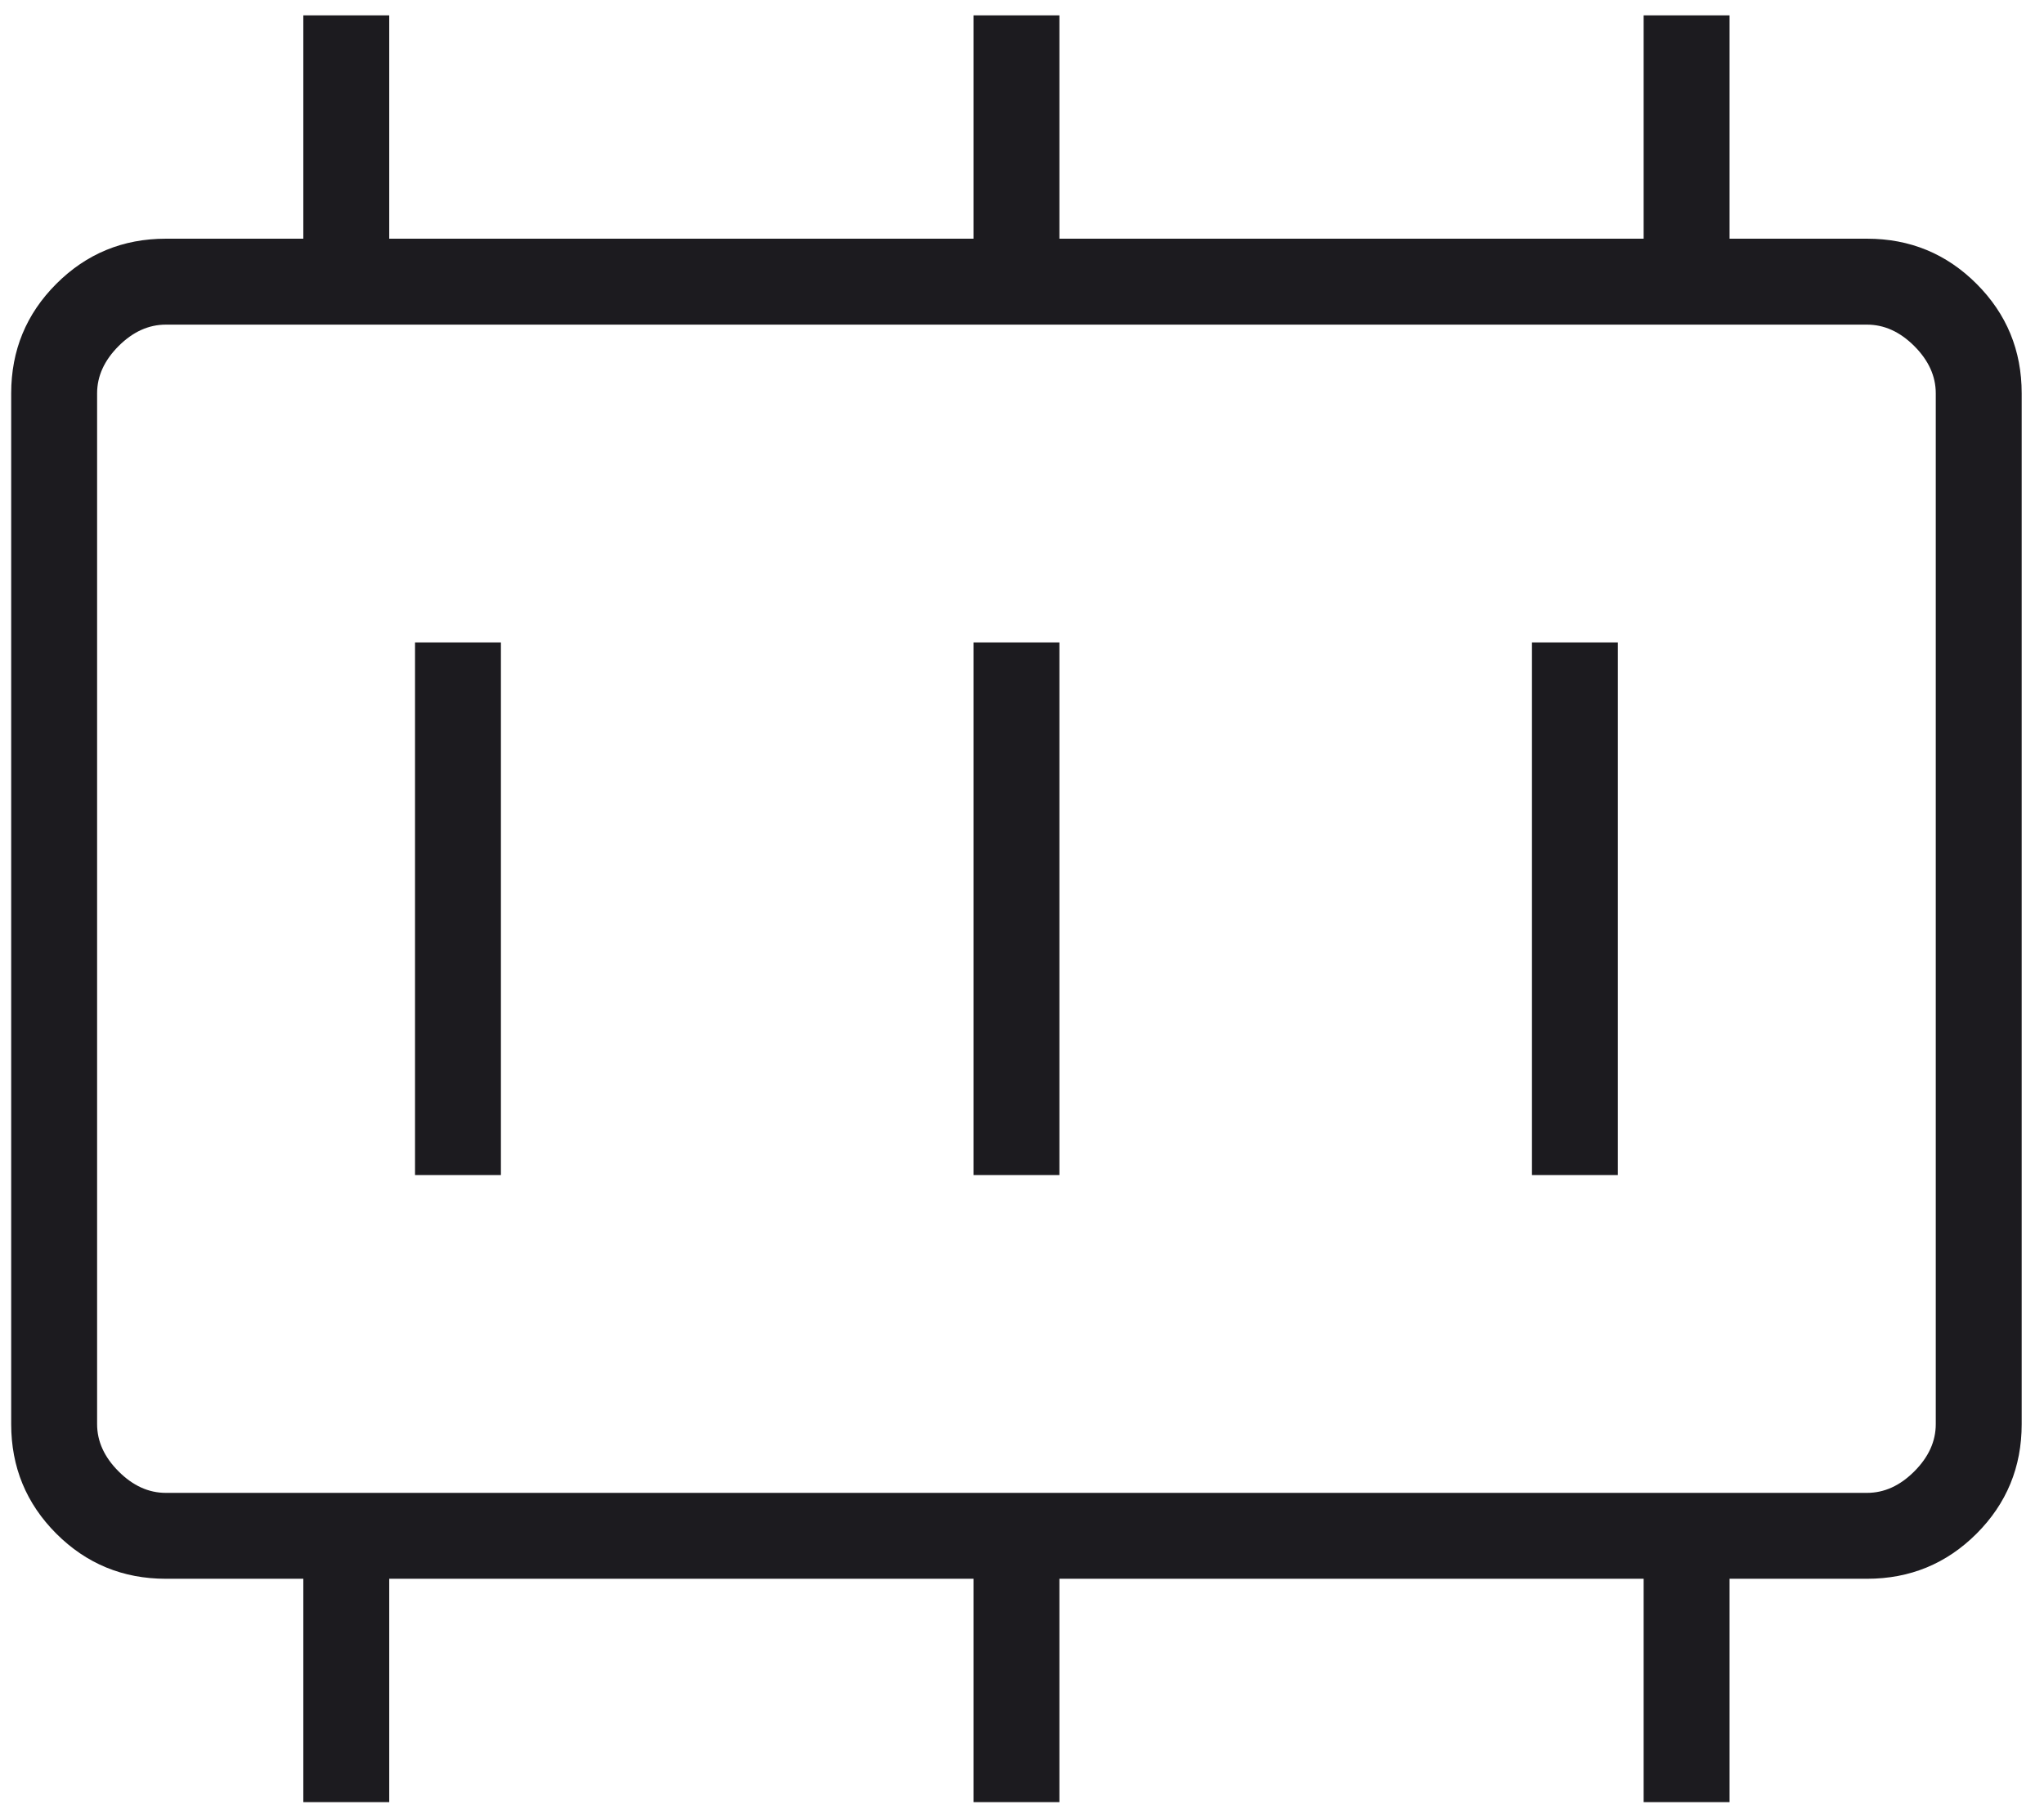
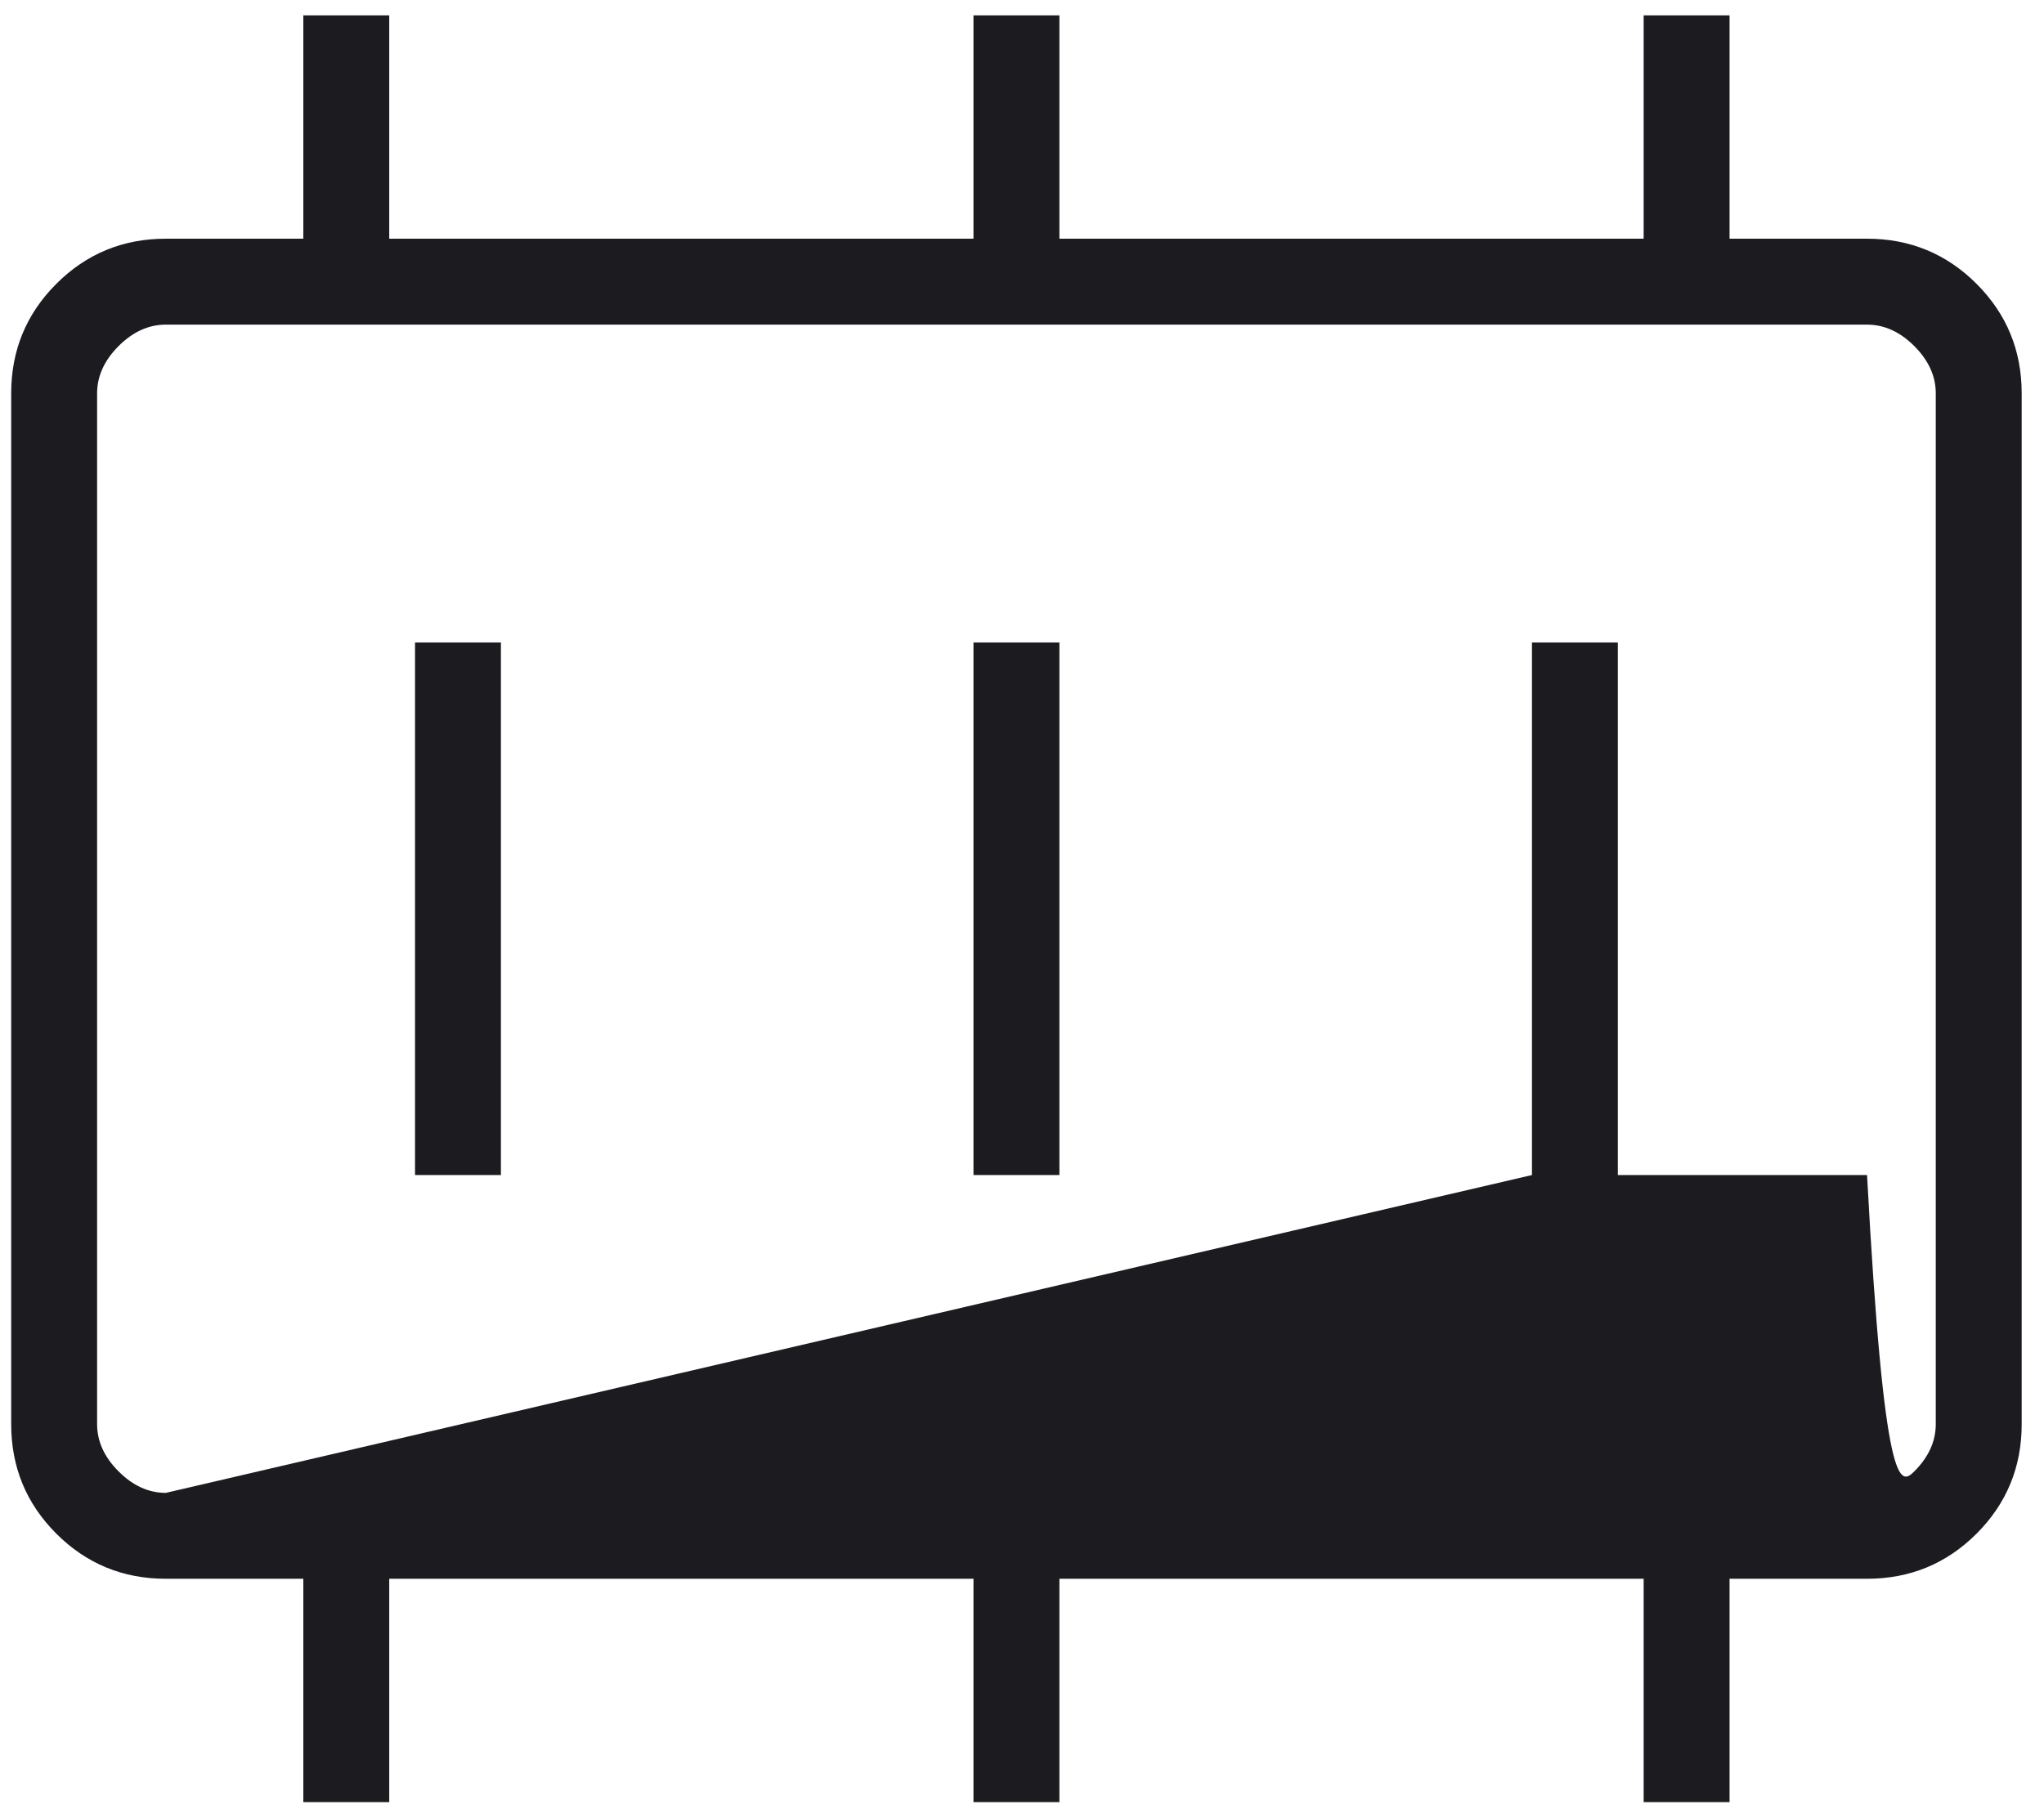
<svg xmlns="http://www.w3.org/2000/svg" width="61" height="54" viewBox="0 0 61 54" fill="none">
-   <path d="M12.386 35.074H14.949V19.177H12.386V35.074ZM29.052 35.074H31.616V19.177H29.052V35.074ZM45.719 35.074H48.282V19.177H45.719V35.074ZM4.949 44.561H55.719C56.232 44.561 56.702 44.348 57.129 43.92C57.556 43.493 57.77 43.023 57.77 42.51V11.74C57.77 11.228 57.556 10.758 57.129 10.33C56.702 9.903 56.232 9.69 55.719 9.69H4.949C4.436 9.69 3.966 9.903 3.539 10.33C3.112 10.758 2.898 11.228 2.898 11.74V42.51C2.898 43.023 3.112 43.493 3.539 43.92C3.966 44.348 4.436 44.561 4.949 44.561ZM9.052 53.792V47.125H4.949C3.668 47.125 2.579 46.676 1.681 45.779C0.783 44.88 0.334 43.791 0.334 42.51V11.74C0.334 10.46 0.783 9.37 1.681 8.472C2.579 7.574 3.668 7.125 4.949 7.125H9.052V0.459H11.616V7.125H29.052V0.459H31.616V7.125H49.052V0.459H51.616V7.125H55.719C56.999 7.125 58.089 7.574 58.987 8.472C59.885 9.37 60.334 10.46 60.334 11.74V42.51C60.334 43.791 59.885 44.88 58.987 45.779C58.089 46.676 56.999 47.125 55.719 47.125H51.616V53.792H49.052V47.125H31.616V53.792H29.052V47.125H11.616V53.792H9.052Z" fill="#1C1B1F" />
+   <path d="M12.386 35.074H14.949V19.177H12.386V35.074ZM29.052 35.074H31.616V19.177H29.052V35.074ZM45.719 35.074H48.282V19.177H45.719V35.074ZH55.719C56.232 44.561 56.702 44.348 57.129 43.92C57.556 43.493 57.77 43.023 57.77 42.51V11.74C57.77 11.228 57.556 10.758 57.129 10.33C56.702 9.903 56.232 9.69 55.719 9.69H4.949C4.436 9.69 3.966 9.903 3.539 10.33C3.112 10.758 2.898 11.228 2.898 11.74V42.51C2.898 43.023 3.112 43.493 3.539 43.92C3.966 44.348 4.436 44.561 4.949 44.561ZM9.052 53.792V47.125H4.949C3.668 47.125 2.579 46.676 1.681 45.779C0.783 44.88 0.334 43.791 0.334 42.51V11.74C0.334 10.46 0.783 9.37 1.681 8.472C2.579 7.574 3.668 7.125 4.949 7.125H9.052V0.459H11.616V7.125H29.052V0.459H31.616V7.125H49.052V0.459H51.616V7.125H55.719C56.999 7.125 58.089 7.574 58.987 8.472C59.885 9.37 60.334 10.46 60.334 11.74V42.51C60.334 43.791 59.885 44.88 58.987 45.779C58.089 46.676 56.999 47.125 55.719 47.125H51.616V53.792H49.052V47.125H31.616V53.792H29.052V47.125H11.616V53.792H9.052Z" fill="#1C1B1F" />
</svg>